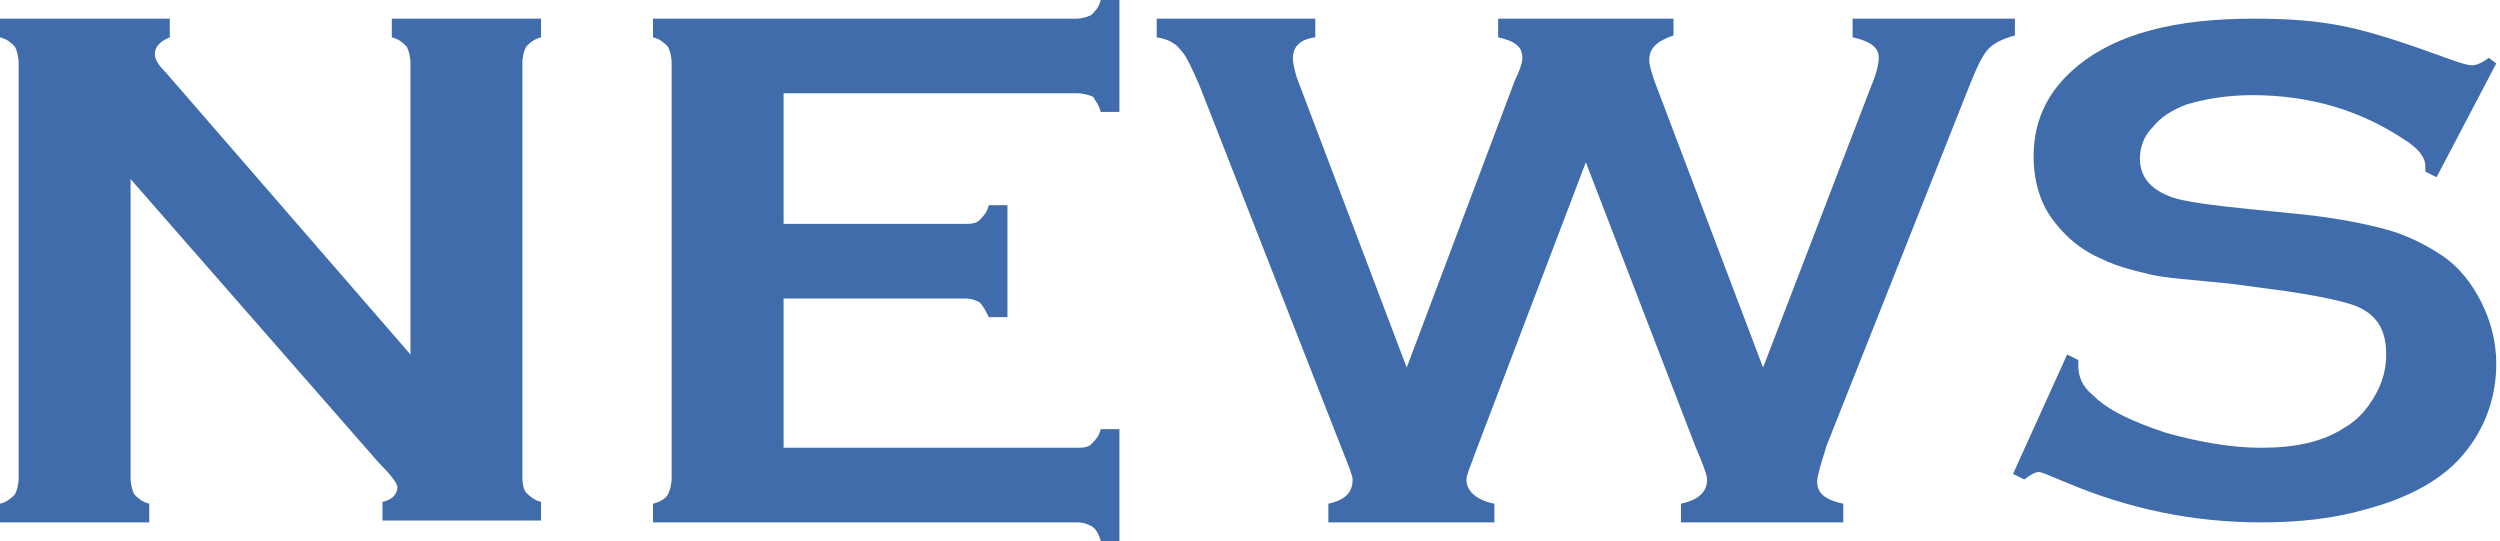
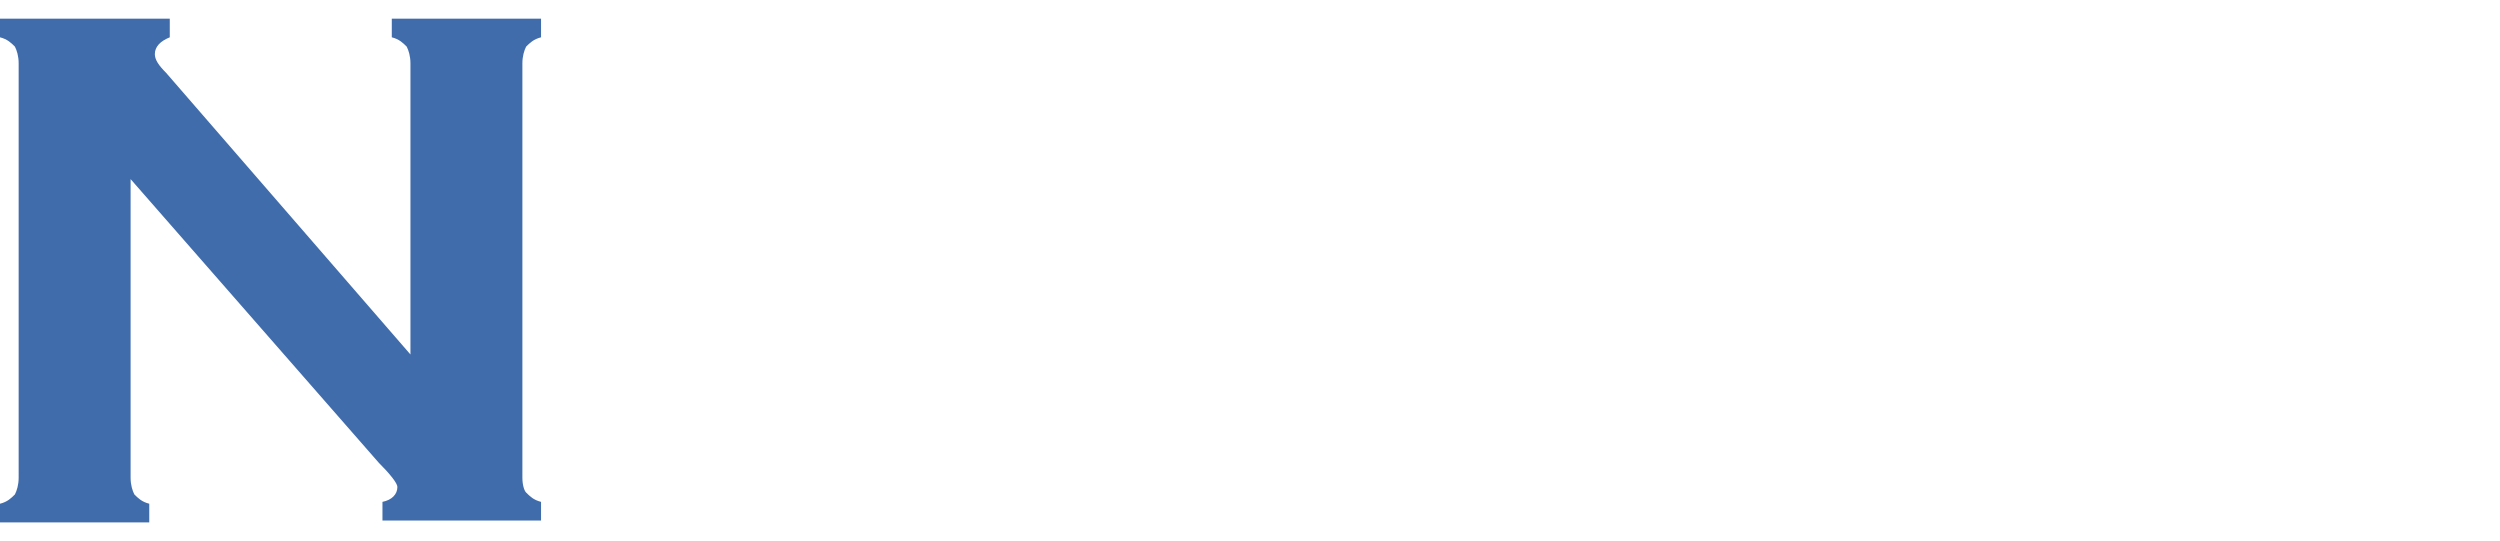
<svg xmlns="http://www.w3.org/2000/svg" version="1.1" id="レイヤー_1" x="0px" y="0px" width="134px" height="29px" viewBox="0 0 134 29" style="enable-background:new 0 0 134 29;" xml:space="preserve">
  <style type="text/css">
	.st0{fill-rule:evenodd;clip-rule:evenodd;fill:#406CAC;}
</style>
  <g>
    <path class="st0" d="M20.3,24.8c0.6,0.6,1,1.1,1,1.3c0,0.4-0.3,0.7-0.8,0.8v1H29v-1c-0.4-0.1-0.6-0.3-0.8-0.5   C28.1,26.3,28,26,28,25.6V3.4c0-0.4,0.1-0.7,0.2-0.9C28.4,2.3,28.6,2.1,29,2V1h-8v1c0.4,0.1,0.6,0.3,0.8,0.5C21.9,2.7,22,3,22,3.4   V19L8.9,3.9c-0.4-0.4-0.6-0.7-0.6-1c0-0.4,0.3-0.7,0.8-0.9V1H0v1c0.4,0.1,0.6,0.3,0.8,0.5C0.9,2.7,1,3,1,3.4v22.2   c0,0.4-0.1,0.7-0.2,0.9C0.6,26.7,0.4,26.9,0,27v1h8v-1c-0.4-0.1-0.6-0.3-0.8-0.5C7.1,26.3,7,26,7,25.6V9.6L20.3,24.8z" />
-     <path class="st0" d="M51.7,16c0.4,0,0.6,0.1,0.8,0.2c0.2,0.2,0.3,0.4,0.5,0.8h1v-6h-1c-0.1,0.4-0.3,0.6-0.5,0.8   c-0.2,0.2-0.5,0.2-0.8,0.2H42V5h15.7c0.4,0,0.7,0.1,0.9,0.2C58.7,5.4,58.9,5.6,59,6h1V0h-1c-0.1,0.4-0.3,0.6-0.5,0.8   C58.3,0.9,58,1,57.7,1H35v1c0.4,0.1,0.6,0.3,0.8,0.5C35.9,2.7,36,3,36,3.4v22.2c0,0.4-0.1,0.7-0.2,0.9c-0.1,0.2-0.4,0.4-0.8,0.5v1   h22.7c0.4,0,0.6,0.1,0.8,0.2c0.2,0.1,0.4,0.4,0.5,0.8h1v-6h-1c-0.1,0.4-0.3,0.6-0.5,0.8c-0.2,0.2-0.5,0.2-0.8,0.2H42v-8H51.7z" />
-     <path class="st0" d="M90.9,24c0.4,0.9,0.6,1.5,0.6,1.7c0,0.7-0.5,1.1-1.4,1.3v1h8.7v-1c-0.9-0.2-1.4-0.5-1.4-1.2   c0-0.3,0.2-0.9,0.5-1.9l7.7-19.4c0.4-1,0.7-1.6,1-1.9s0.7-0.5,1.4-0.7V1h-8.7v1c0.9,0.2,1.4,0.5,1.4,1.1c0,0.3-0.1,0.8-0.4,1.5   l-5.8,15.1L88.7,4.4c-0.2-0.6-0.3-0.9-0.3-1.2c0-0.6,0.4-1,1.3-1.3V1h-9.4v1c0.9,0.2,1.3,0.5,1.3,1.1c0,0.2-0.1,0.6-0.4,1.2   l-5.8,15.4L69.6,4.4c-0.2-0.5-0.3-1-0.3-1.3c0-0.6,0.4-1,1.2-1.1V1H62v1c0.6,0.1,1,0.3,1.3,0.7c0.3,0.3,0.6,1,1,1.9L71.9,24   c0.4,1,0.6,1.5,0.6,1.7c0,0.7-0.4,1.1-1.3,1.3v1h8.9v-1c-1-0.2-1.5-0.7-1.5-1.3c0-0.2,0.2-0.7,0.5-1.5L85,8.7L90.9,24z" />
-     <path class="st0" d="M133.4,3.1c-0.4,0.3-0.7,0.4-0.9,0.4c-0.2,0-0.6-0.1-1.4-0.4c-2.2-0.8-4-1.4-5.5-1.7S122.6,1,120.8,1   c-4.2,0-7.3,0.8-9.4,2.5c-1.6,1.3-2.4,2.9-2.4,4.9c0,1.2,0.3,2.3,0.9,3.2c0.7,1,1.6,1.8,2.8,2.3c0.8,0.4,1.7,0.6,2.5,0.8   c0.8,0.2,2.3,0.3,4.3,0.5l3,0.4c2,0.3,3.4,0.6,4,0.9c1,0.5,1.4,1.3,1.4,2.5c0,0.8-0.2,1.5-0.6,2.2c-0.4,0.7-0.9,1.3-1.6,1.7   c-1.2,0.8-2.7,1.1-4.5,1.1c-1.6,0-3.3-0.3-5.1-0.8c-1.8-0.6-3.1-1.2-3.9-2c-0.6-0.5-0.8-1-0.8-1.6v-0.3l-0.6-0.3l-2.9,6.4l0.6,0.3   c0.4-0.3,0.6-0.4,0.8-0.4c0.1,0,0.6,0.2,1.3,0.5c3.5,1.5,7,2.2,10.6,2.2c2,0,3.9-0.2,5.6-0.7c2.3-0.6,4.1-1.6,5.2-2.9   c1.2-1.4,1.8-3.1,1.8-4.9c0-1.2-0.3-2.3-0.8-3.3c-0.5-1-1.2-1.9-2.1-2.5c-0.9-0.6-1.9-1.1-3-1.4c-1.1-0.3-2.6-0.6-4.4-0.8l-3-0.3   c-2-0.2-3.4-0.4-4-0.6c-1.2-0.4-1.8-1.1-1.8-2.1c0-0.6,0.2-1.2,0.7-1.7c0.4-0.5,1-0.9,1.8-1.2c1-0.3,2.2-0.5,3.5-0.5   c3.1,0,5.8,0.8,8.2,2.4c0.8,0.5,1.1,1,1.1,1.4c0,0.1,0,0.2,0,0.3l0.6,0.3l3.2-6.1L133.4,3.1z" />
  </g>
</svg>